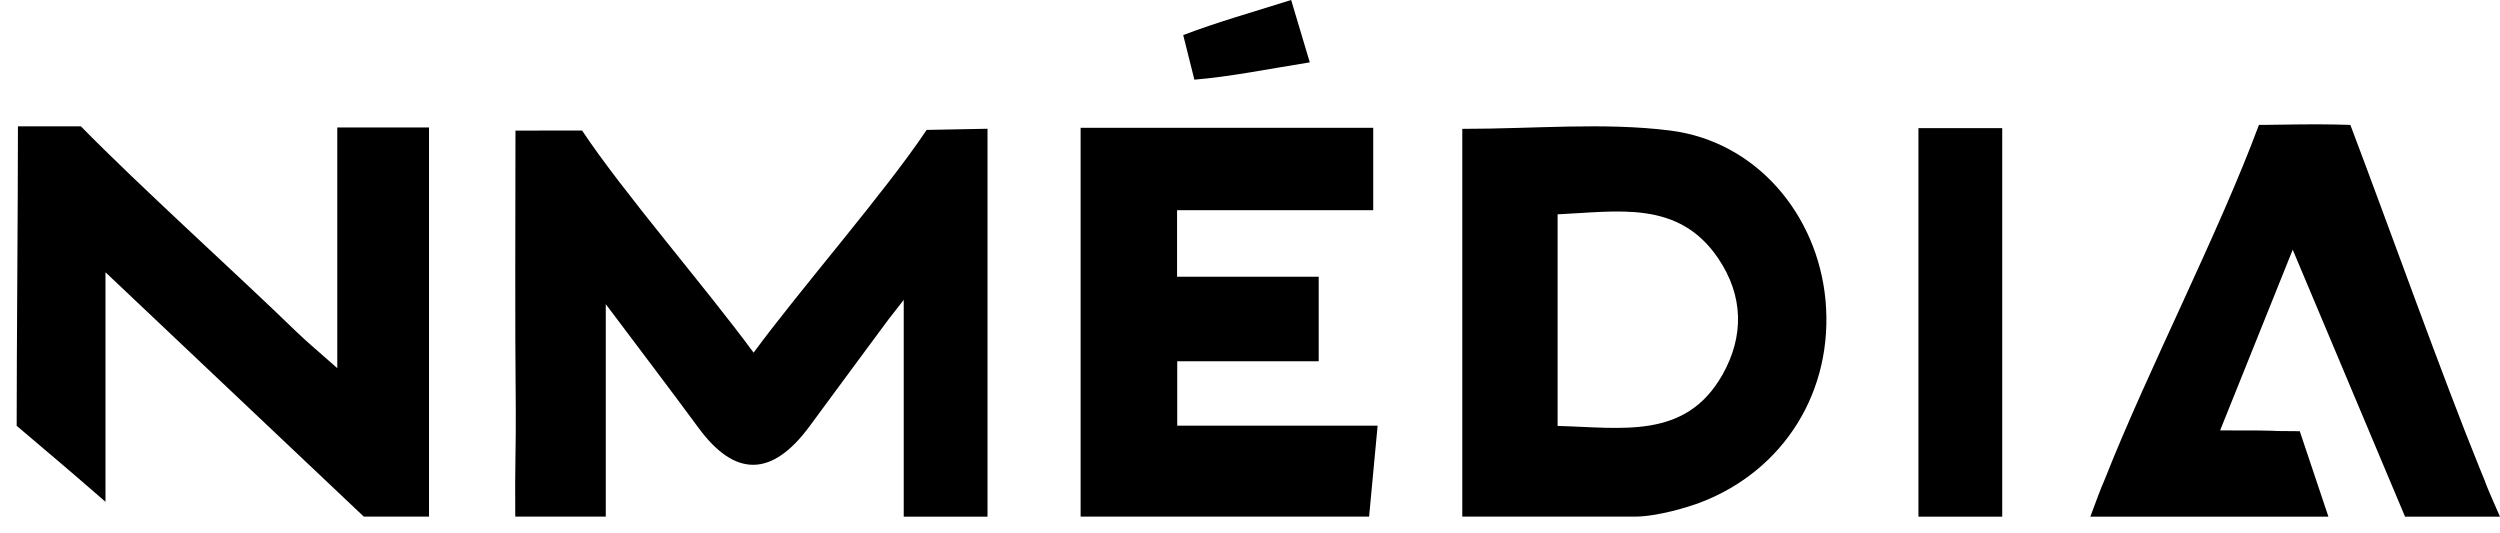
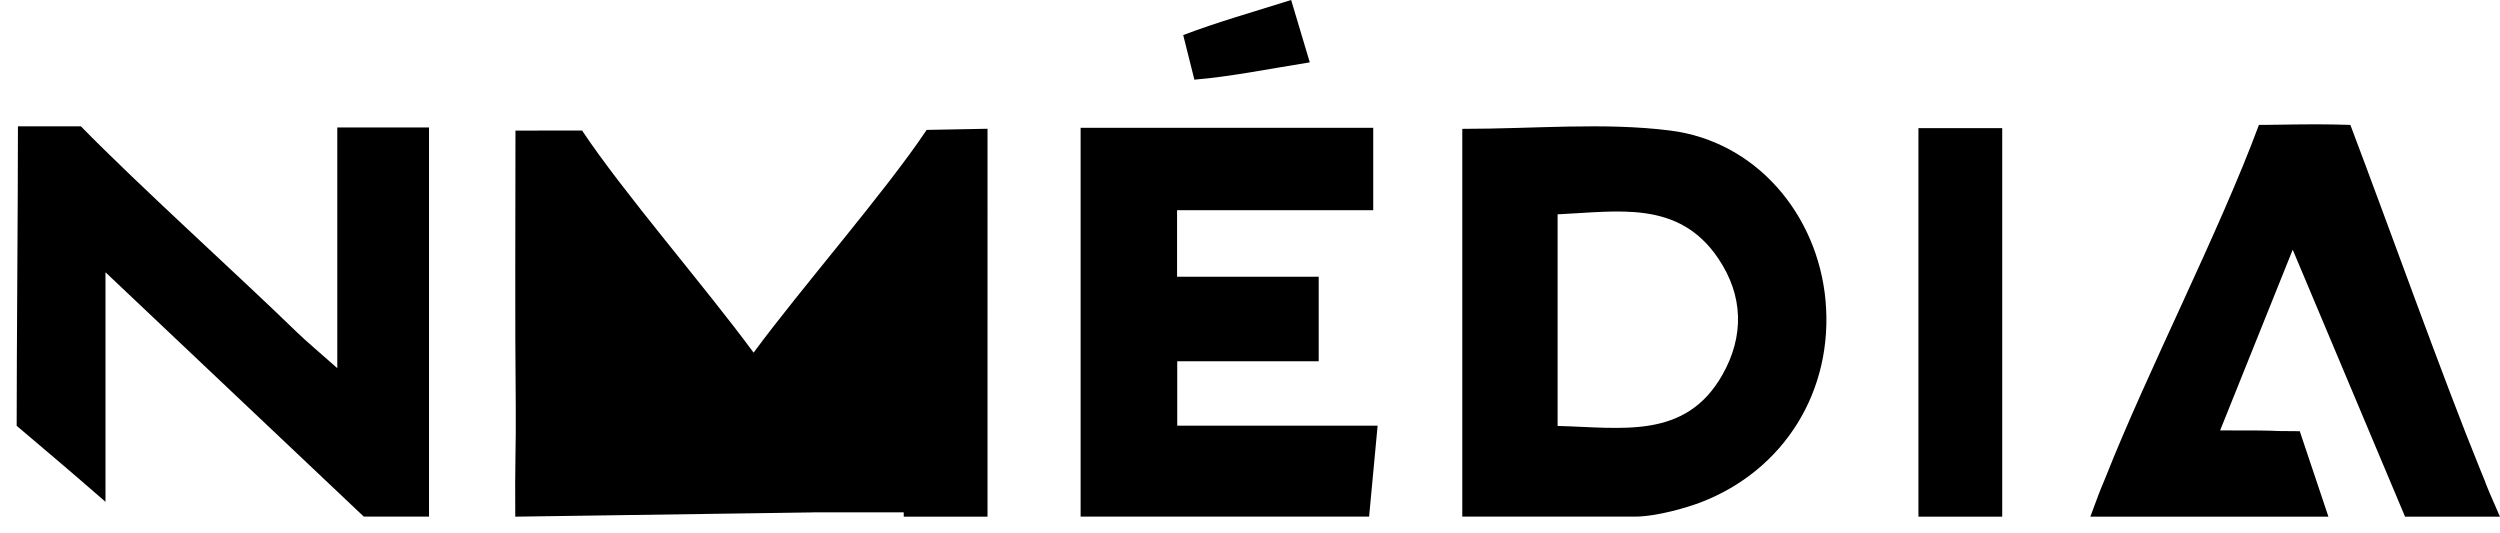
<svg xmlns="http://www.w3.org/2000/svg" width="150" height="32" viewBox="0 0 150 32" aria-label="NMédia">
-   <path d="M30.916 31c-.03-3.042.05-4.324.03-6.488-.055-5.546-.018-11.091-.018-16.676l3.996-.006c2.48 3.732 7.332 9.308 10.292 13.33 2.791-3.803 7.924-9.673 10.383-13.366l3.652-.069V31h-5.027V17.993c-.921 1.18-.827 1.054-.921 1.18-1.586 2.132-3.157 4.276-4.737 6.414-2.245 3.04-4.464 3.068-6.655.084-1.694-2.3-3.425-4.573-5.564-7.422v12.748h-5.438l.007.003Zm-9.084 0L6.329 16.336v13.772C3.453 27.61 3.994 28.097 1 25.548c0-4.708.076-13.184.076-17.97h3.776c3.537 3.612 9.307 8.806 12.938 12.331.625.607 1.302 1.162 2.447 2.18V7.647h5.504v23.35h-3.91V31Zm65.905 0V7.731c4.387 0 8.486-.399 12.467.1 5.178.648 8.851 5.053 9.326 10.178.501 5.425-2.477 10.229-7.522 12.145-.671.255-2.55.843-3.933.843H87.74l-.003.003Zm5.719-18.137v12.694c3.848.093 7.673.844 9.887-3.066 1.317-2.323 1.26-4.747-.242-6.977-2.383-3.537-6.035-2.816-9.645-2.654v.003ZM64.837 31V7.668h17.557v4.945h-11.77v3.99h8.498v5.074h-8.488v3.864h12.023c-.188 2.006-.348 3.732-.511 5.456H64.831l.006.003Zm60.583 0c.873-2.36.625-1.624.915-2.36 2.51-6.362 6.827-14.739 9.201-21.146 0 0 .469.003 2.212-.027 1.728-.03 3.274.027 3.274.027 2.356 6.224 5.534 15.133 7.764 20.615.692 1.645-.058 0 1.211 2.891h-5.694l-6.74-16.018c-1.51 3.76-2.809 6.996-4.356 10.842 4.825 0 1.87.04 4.779.048L139.705 31h-14.288.003Zm-10.314 0V7.689h5.027v23.31h-5.027ZM70.993 2.105c2.036-.778 4.15-1.37 6.476-2.105.384 1.279.683 2.285 1.118 3.741-2.583.414-4.743.856-6.924 1.039" />
+   <path d="M30.916 31c-.03-3.042.05-4.324.03-6.488-.055-5.546-.018-11.091-.018-16.676l3.996-.006c2.48 3.732 7.332 9.308 10.292 13.33 2.791-3.803 7.924-9.673 10.383-13.366l3.652-.069V31h-5.027V17.993v12.748h-5.438l.007.003Zm-9.084 0L6.329 16.336v13.772C3.453 27.61 3.994 28.097 1 25.548c0-4.708.076-13.184.076-17.97h3.776c3.537 3.612 9.307 8.806 12.938 12.331.625.607 1.302 1.162 2.447 2.18V7.647h5.504v23.35h-3.91V31Zm65.905 0V7.731c4.387 0 8.486-.399 12.467.1 5.178.648 8.851 5.053 9.326 10.178.501 5.425-2.477 10.229-7.522 12.145-.671.255-2.55.843-3.933.843H87.74l-.003.003Zm5.719-18.137v12.694c3.848.093 7.673.844 9.887-3.066 1.317-2.323 1.26-4.747-.242-6.977-2.383-3.537-6.035-2.816-9.645-2.654v.003ZM64.837 31V7.668h17.557v4.945h-11.77v3.99h8.498v5.074h-8.488v3.864h12.023c-.188 2.006-.348 3.732-.511 5.456H64.831l.006.003Zm60.583 0c.873-2.36.625-1.624.915-2.36 2.51-6.362 6.827-14.739 9.201-21.146 0 0 .469.003 2.212-.027 1.728-.03 3.274.027 3.274.027 2.356 6.224 5.534 15.133 7.764 20.615.692 1.645-.058 0 1.211 2.891h-5.694l-6.74-16.018c-1.51 3.76-2.809 6.996-4.356 10.842 4.825 0 1.87.04 4.779.048L139.705 31h-14.288.003Zm-10.314 0V7.689h5.027v23.31h-5.027ZM70.993 2.105c2.036-.778 4.15-1.37 6.476-2.105.384 1.279.683 2.285 1.118 3.741-2.583.414-4.743.856-6.924 1.039" />
</svg>